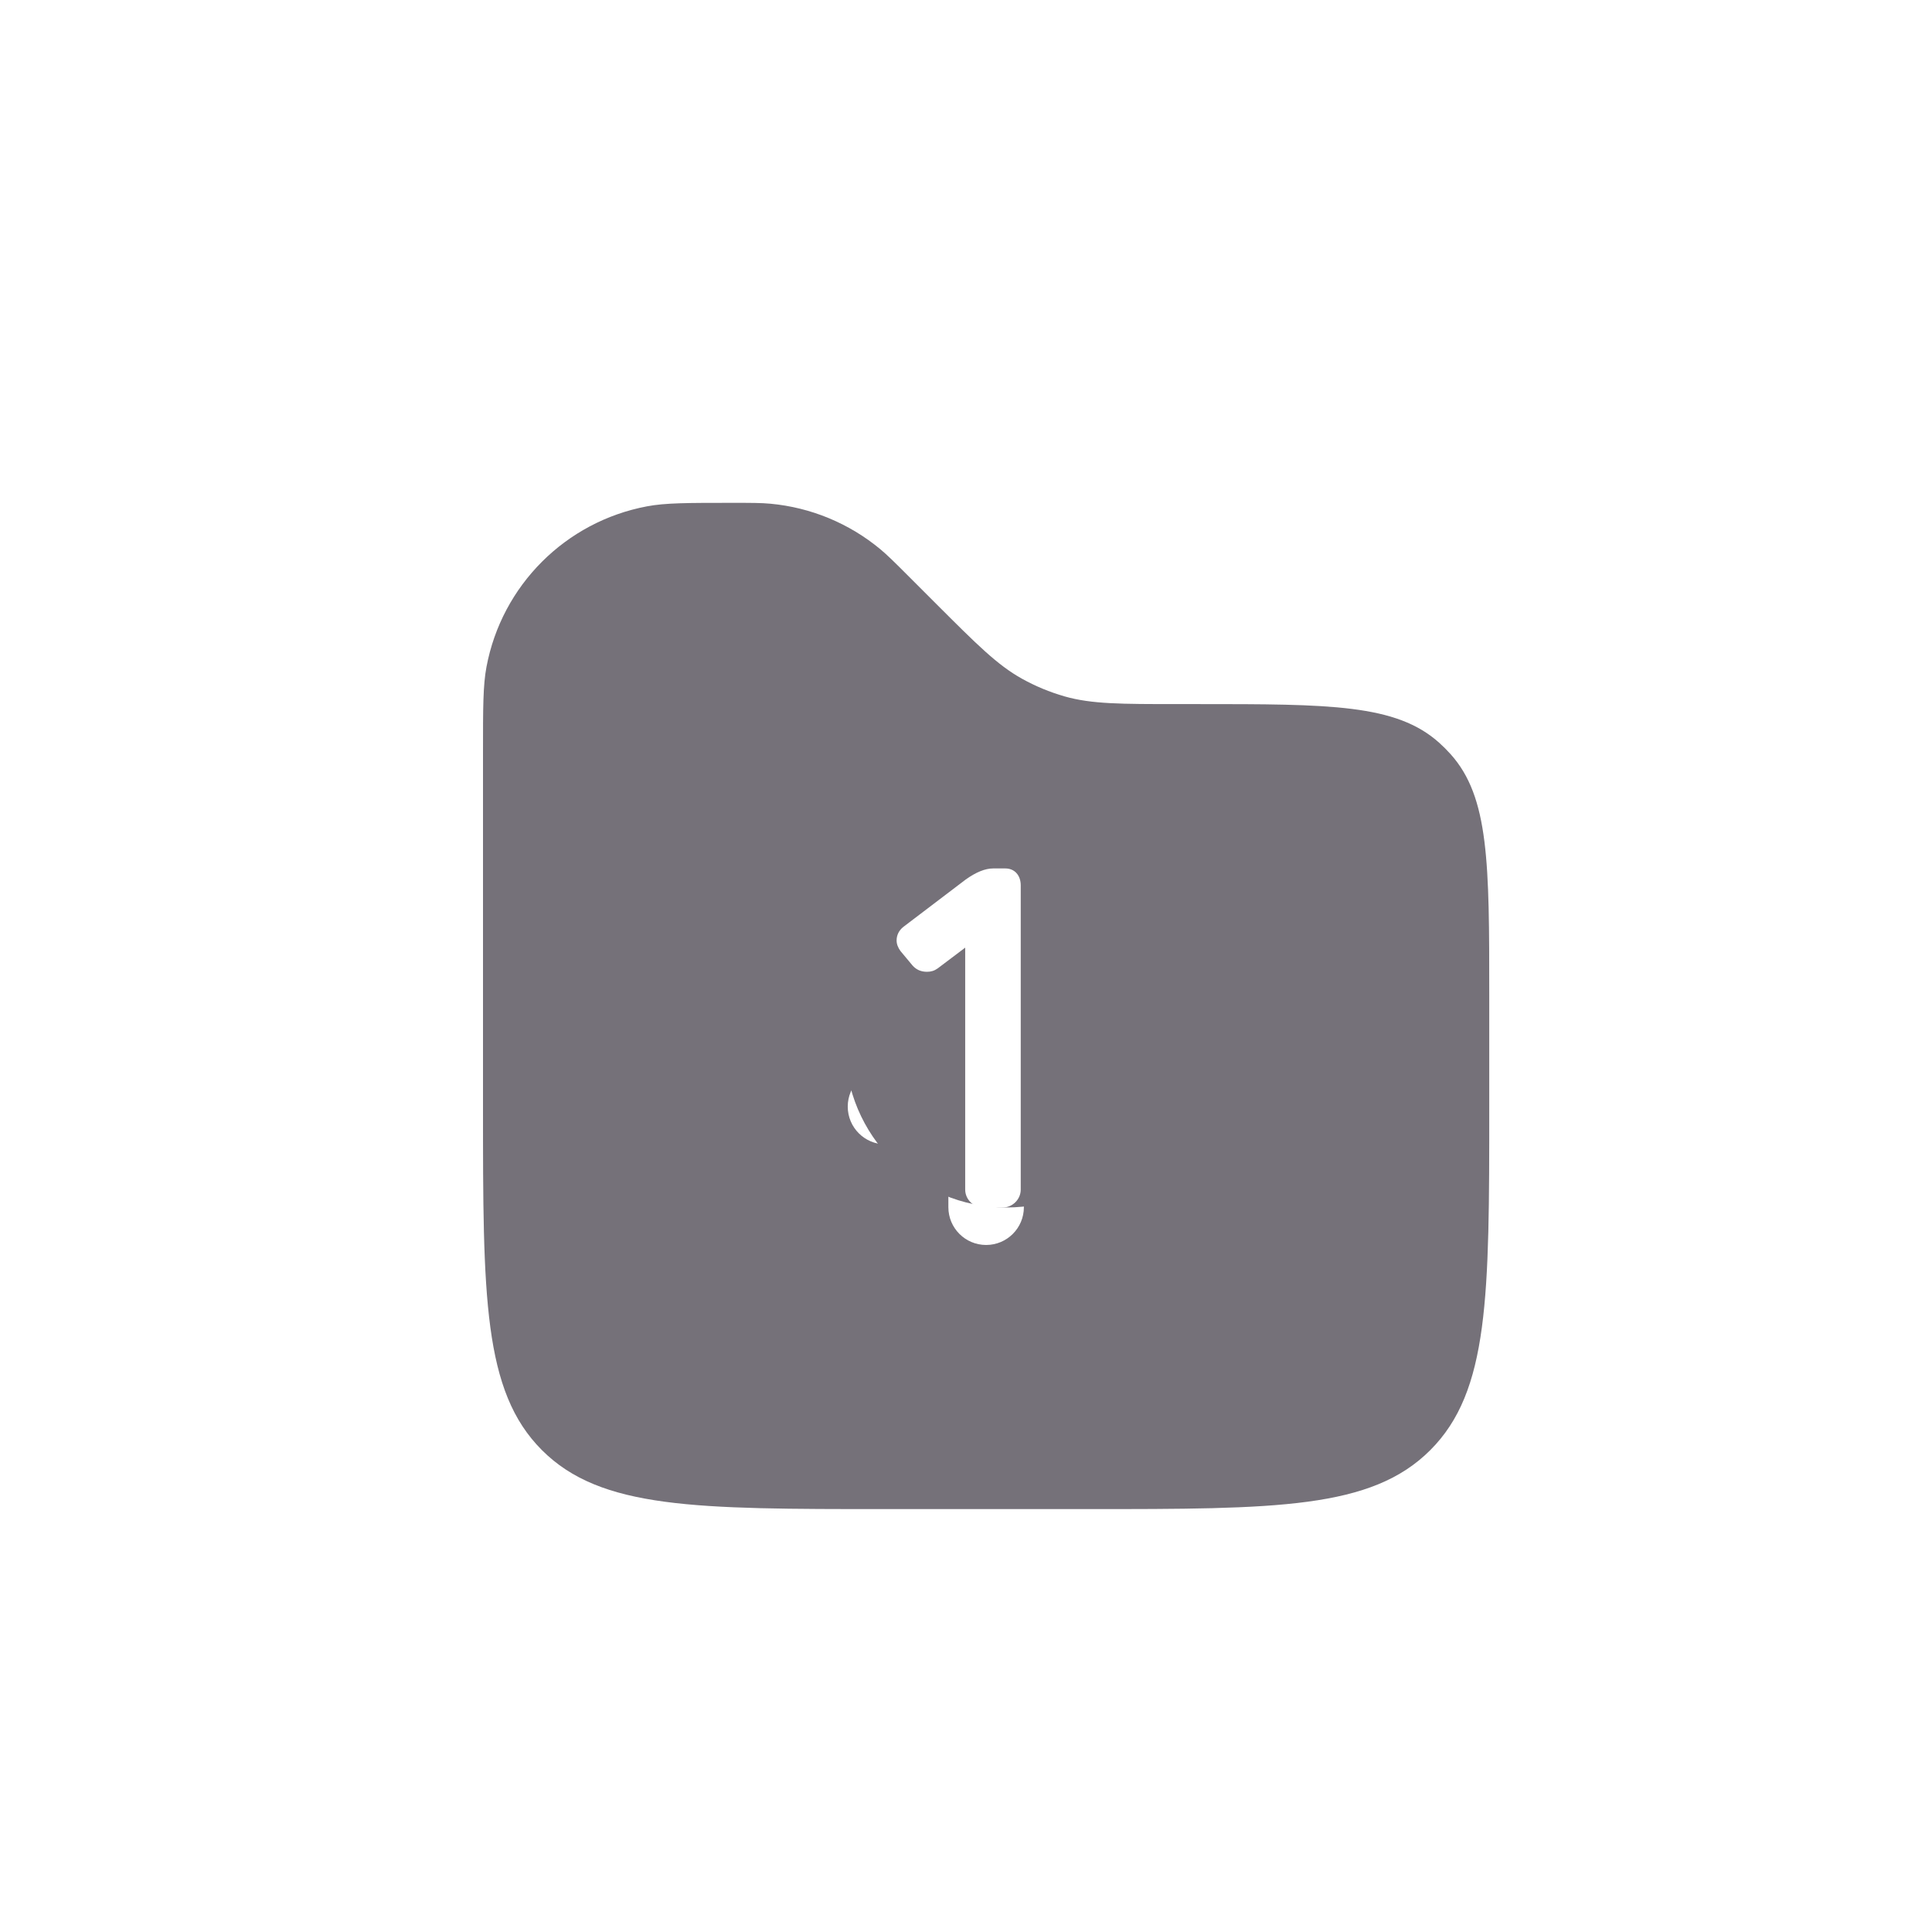
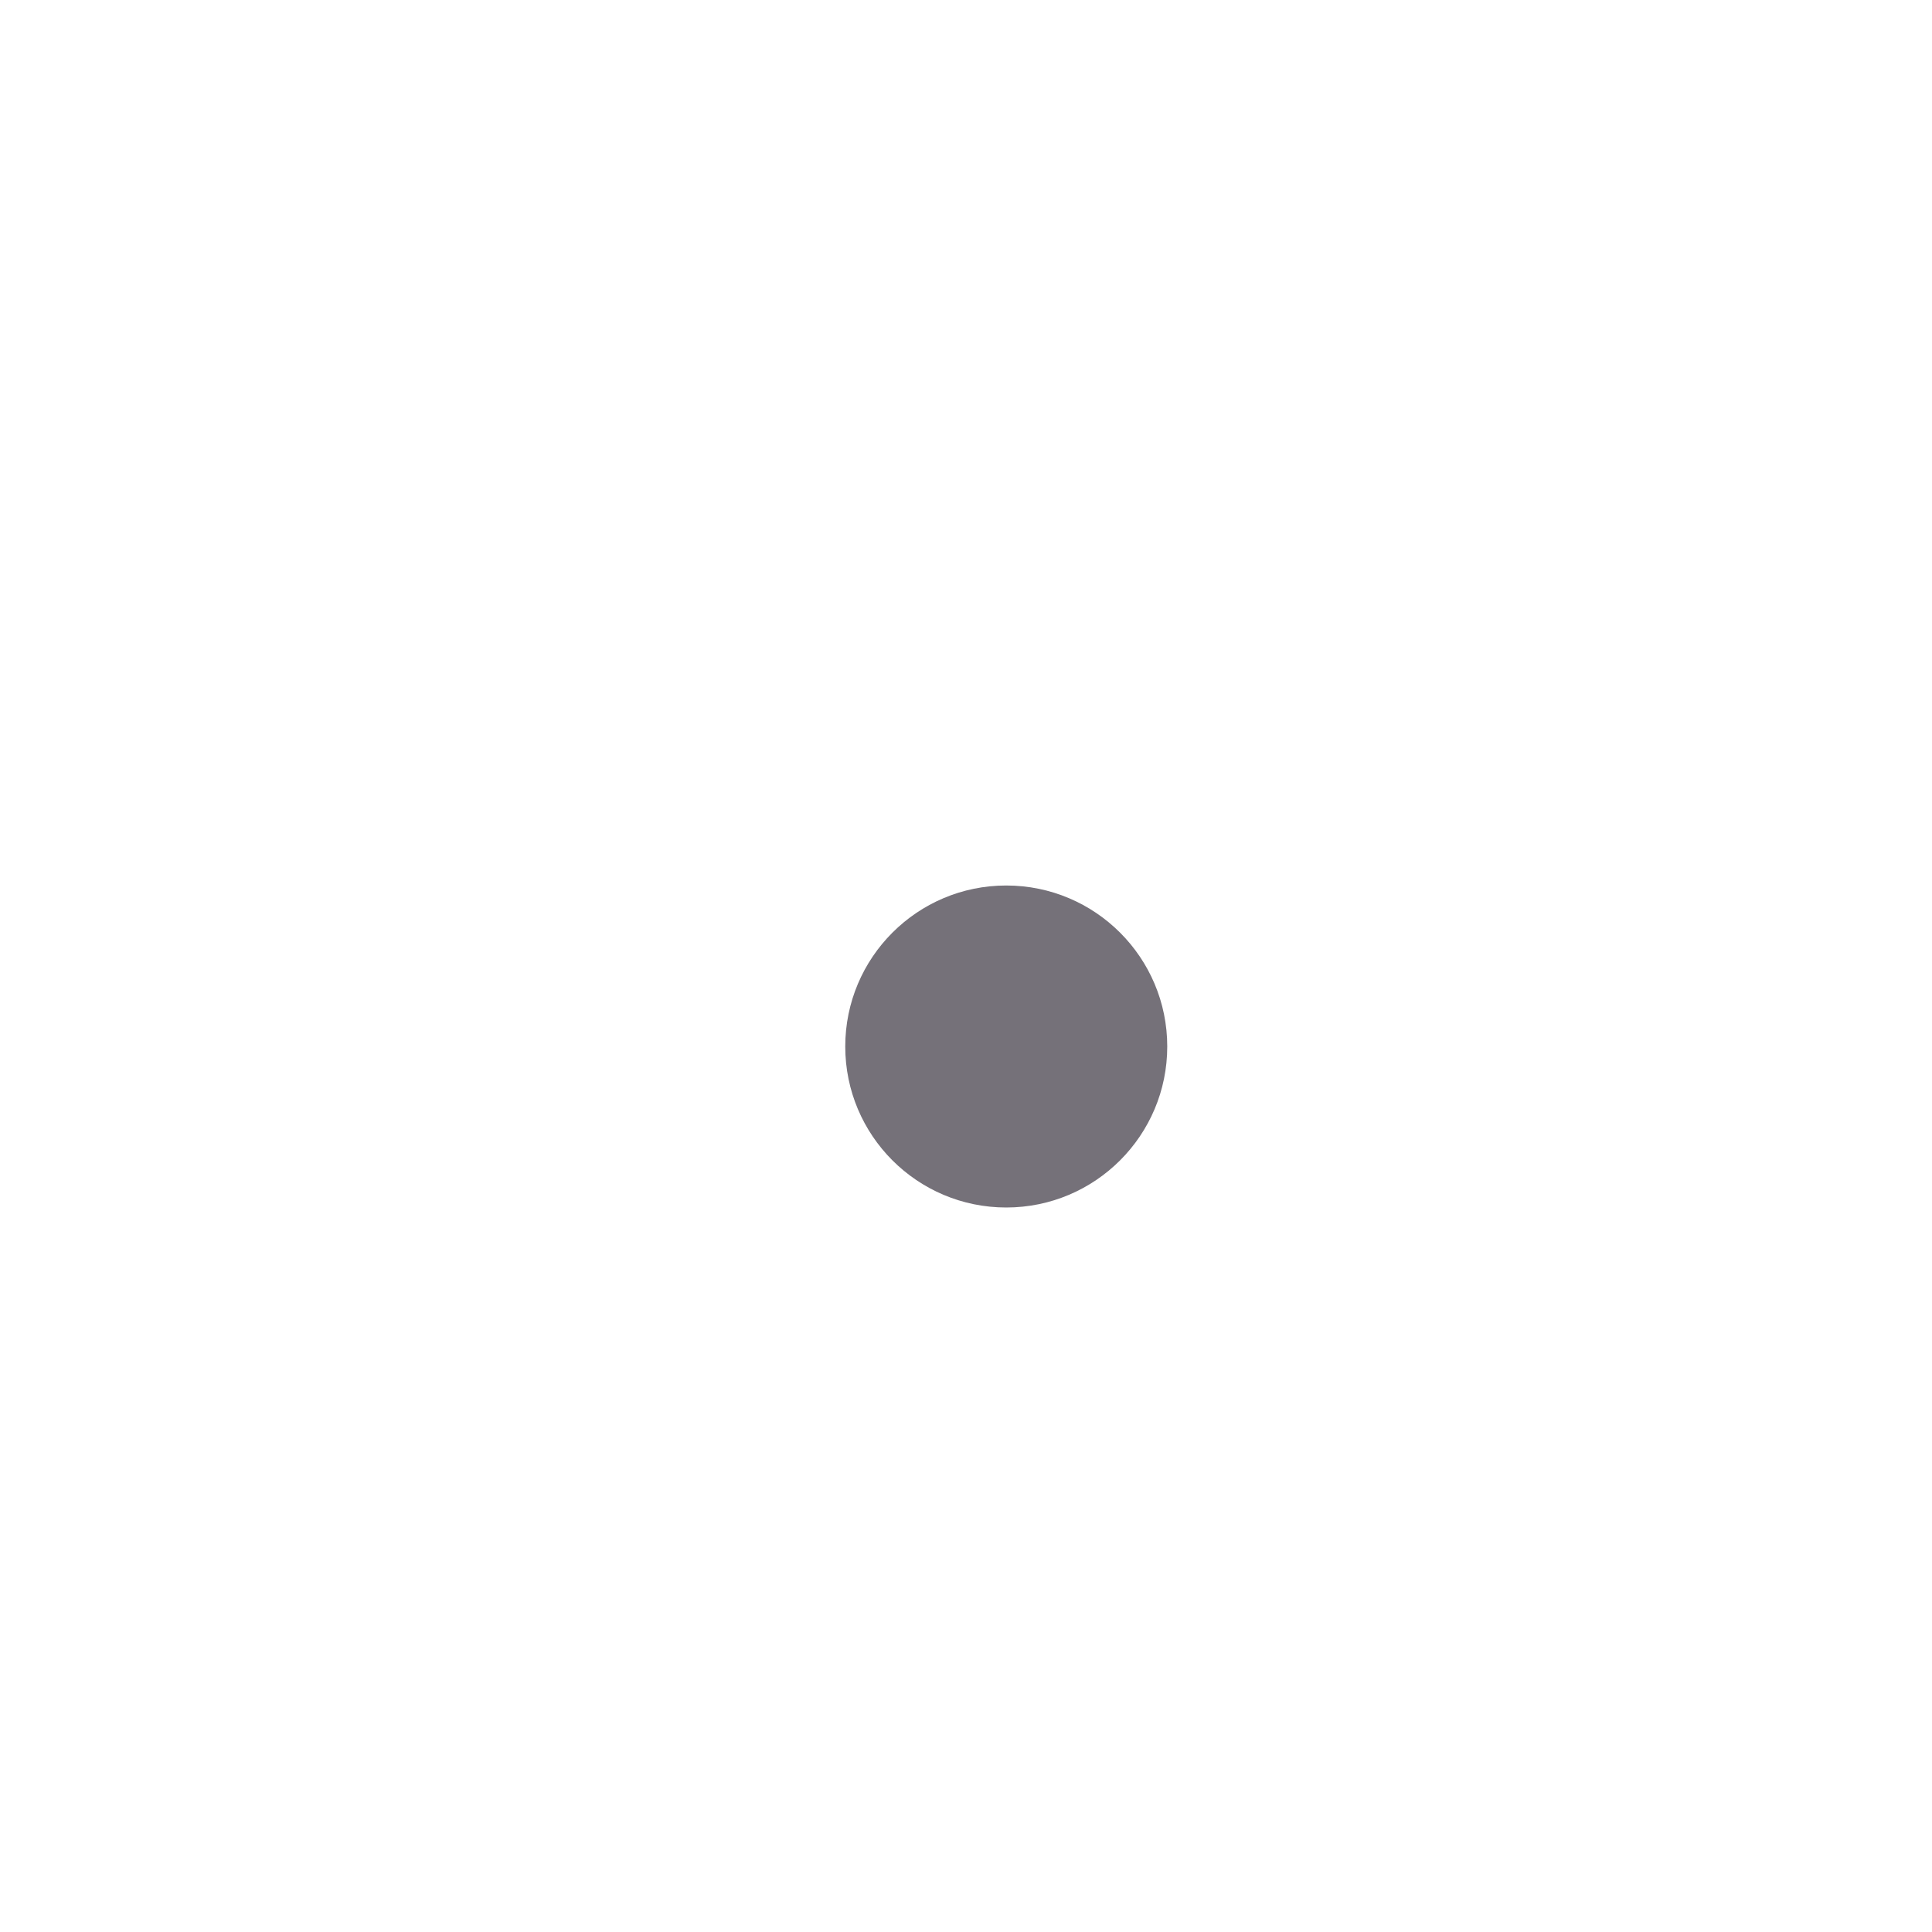
<svg xmlns="http://www.w3.org/2000/svg" width="48" height="48" viewBox="0 0 48 48" fill="none">
  <g clip-path="url(#clip0_4168_1160)">
    <g filter="url(#filter0_d_4168_1160)">
-       <path fill-rule="evenodd" clip-rule="evenodd" d="M12.087 15.073C12 15.532 12 16.084 12 17.187V26C12 30.714 12 33.071 13.464 34.535C14.929 36 17.286 36 22 36H27C31.714 36 34.071 36 35.535 34.535C37 33.071 37 30.714 37 26V23.247C37 19.957 37 18.312 36.038 17.242C35.95 17.144 35.856 17.05 35.758 16.962C34.688 16 33.043 16 29.753 16H29.285C27.843 16 27.122 16 26.45 15.809C26.081 15.703 25.726 15.556 25.39 15.369C24.78 15.03 24.27 14.52 23.25 13.5L22.562 12.812C22.22 12.47 22.049 12.3 21.87 12.151C21.096 11.509 20.146 11.115 19.145 11.022C18.912 11 18.671 11 18.187 11C17.084 11 16.532 11 16.073 11.087C14.05 11.468 12.468 13.05 12.087 15.073ZM24.5 22.562C25.018 22.562 25.438 22.982 25.438 23.5V25.062H27C27.518 25.062 27.938 25.482 27.938 26C27.938 26.518 27.518 26.938 27 26.938H25.438V28.5C25.438 29.018 25.018 29.438 24.5 29.438C23.982 29.438 23.562 29.018 23.562 28.5V26.938H22C21.482 26.938 21.062 26.518 21.062 26C21.062 25.482 21.482 25.062 22 25.062H23.562V23.5C23.562 22.982 23.982 22.562 24.5 22.562Z" fill="#757179" />
-     </g>
+       </g>
    <circle cx="25" cy="26" r="4" fill="#757179" />
-     <path d="M23.98 29.556V23.544L23.296 24.06C23.212 24.12 23.128 24.144 23.032 24.144C22.888 24.144 22.768 24.096 22.672 23.988L22.372 23.628C22.312 23.544 22.276 23.46 22.276 23.364C22.276 23.232 22.336 23.112 22.444 23.028L23.992 21.852C24.244 21.672 24.472 21.576 24.676 21.576H24.976C25.216 21.576 25.36 21.756 25.36 21.996V29.556C25.36 29.796 25.156 30 24.916 30H24.424C24.184 30 23.98 29.796 23.98 29.556Z" fill="white" />
  </g>
  <defs>
    <filter id="filter0_d_4168_1160" x="9.013" y="9.507" width="30.973" height="30.973" filterUnits="userSpaceOnUse" color-interpolation-filters="sRGB">
      <feFlood flood-opacity="0" result="BackgroundImageFix" />
      <feColorMatrix in="SourceAlpha" type="matrix" values="0 0 0 0 0 0 0 0 0 0 0 0 0 0 0 0 0 0 127 0" result="hardAlpha" />
      <feOffset dy="1.493" />
      <feGaussianBlur stdDeviation="1.493" />
      <feComposite in2="hardAlpha" operator="out" />
      <feColorMatrix type="matrix" values="0 0 0 0 0 0 0 0 0 0 0 0 0 0 0 0 0 0 0.1 0" />
      <feBlend mode="normal" in2="BackgroundImageFix" result="effect1_dropShadow_4168_1160" />
      <feBlend mode="normal" in="SourceGraphic" in2="effect1_dropShadow_4168_1160" result="shape" />
    </filter>
    <clipPath id="clip0_4168_1160">
      <rect width="30" height="30" fill="white" transform="translate(9 9)" />
    </clipPath>
  </defs>
</svg>